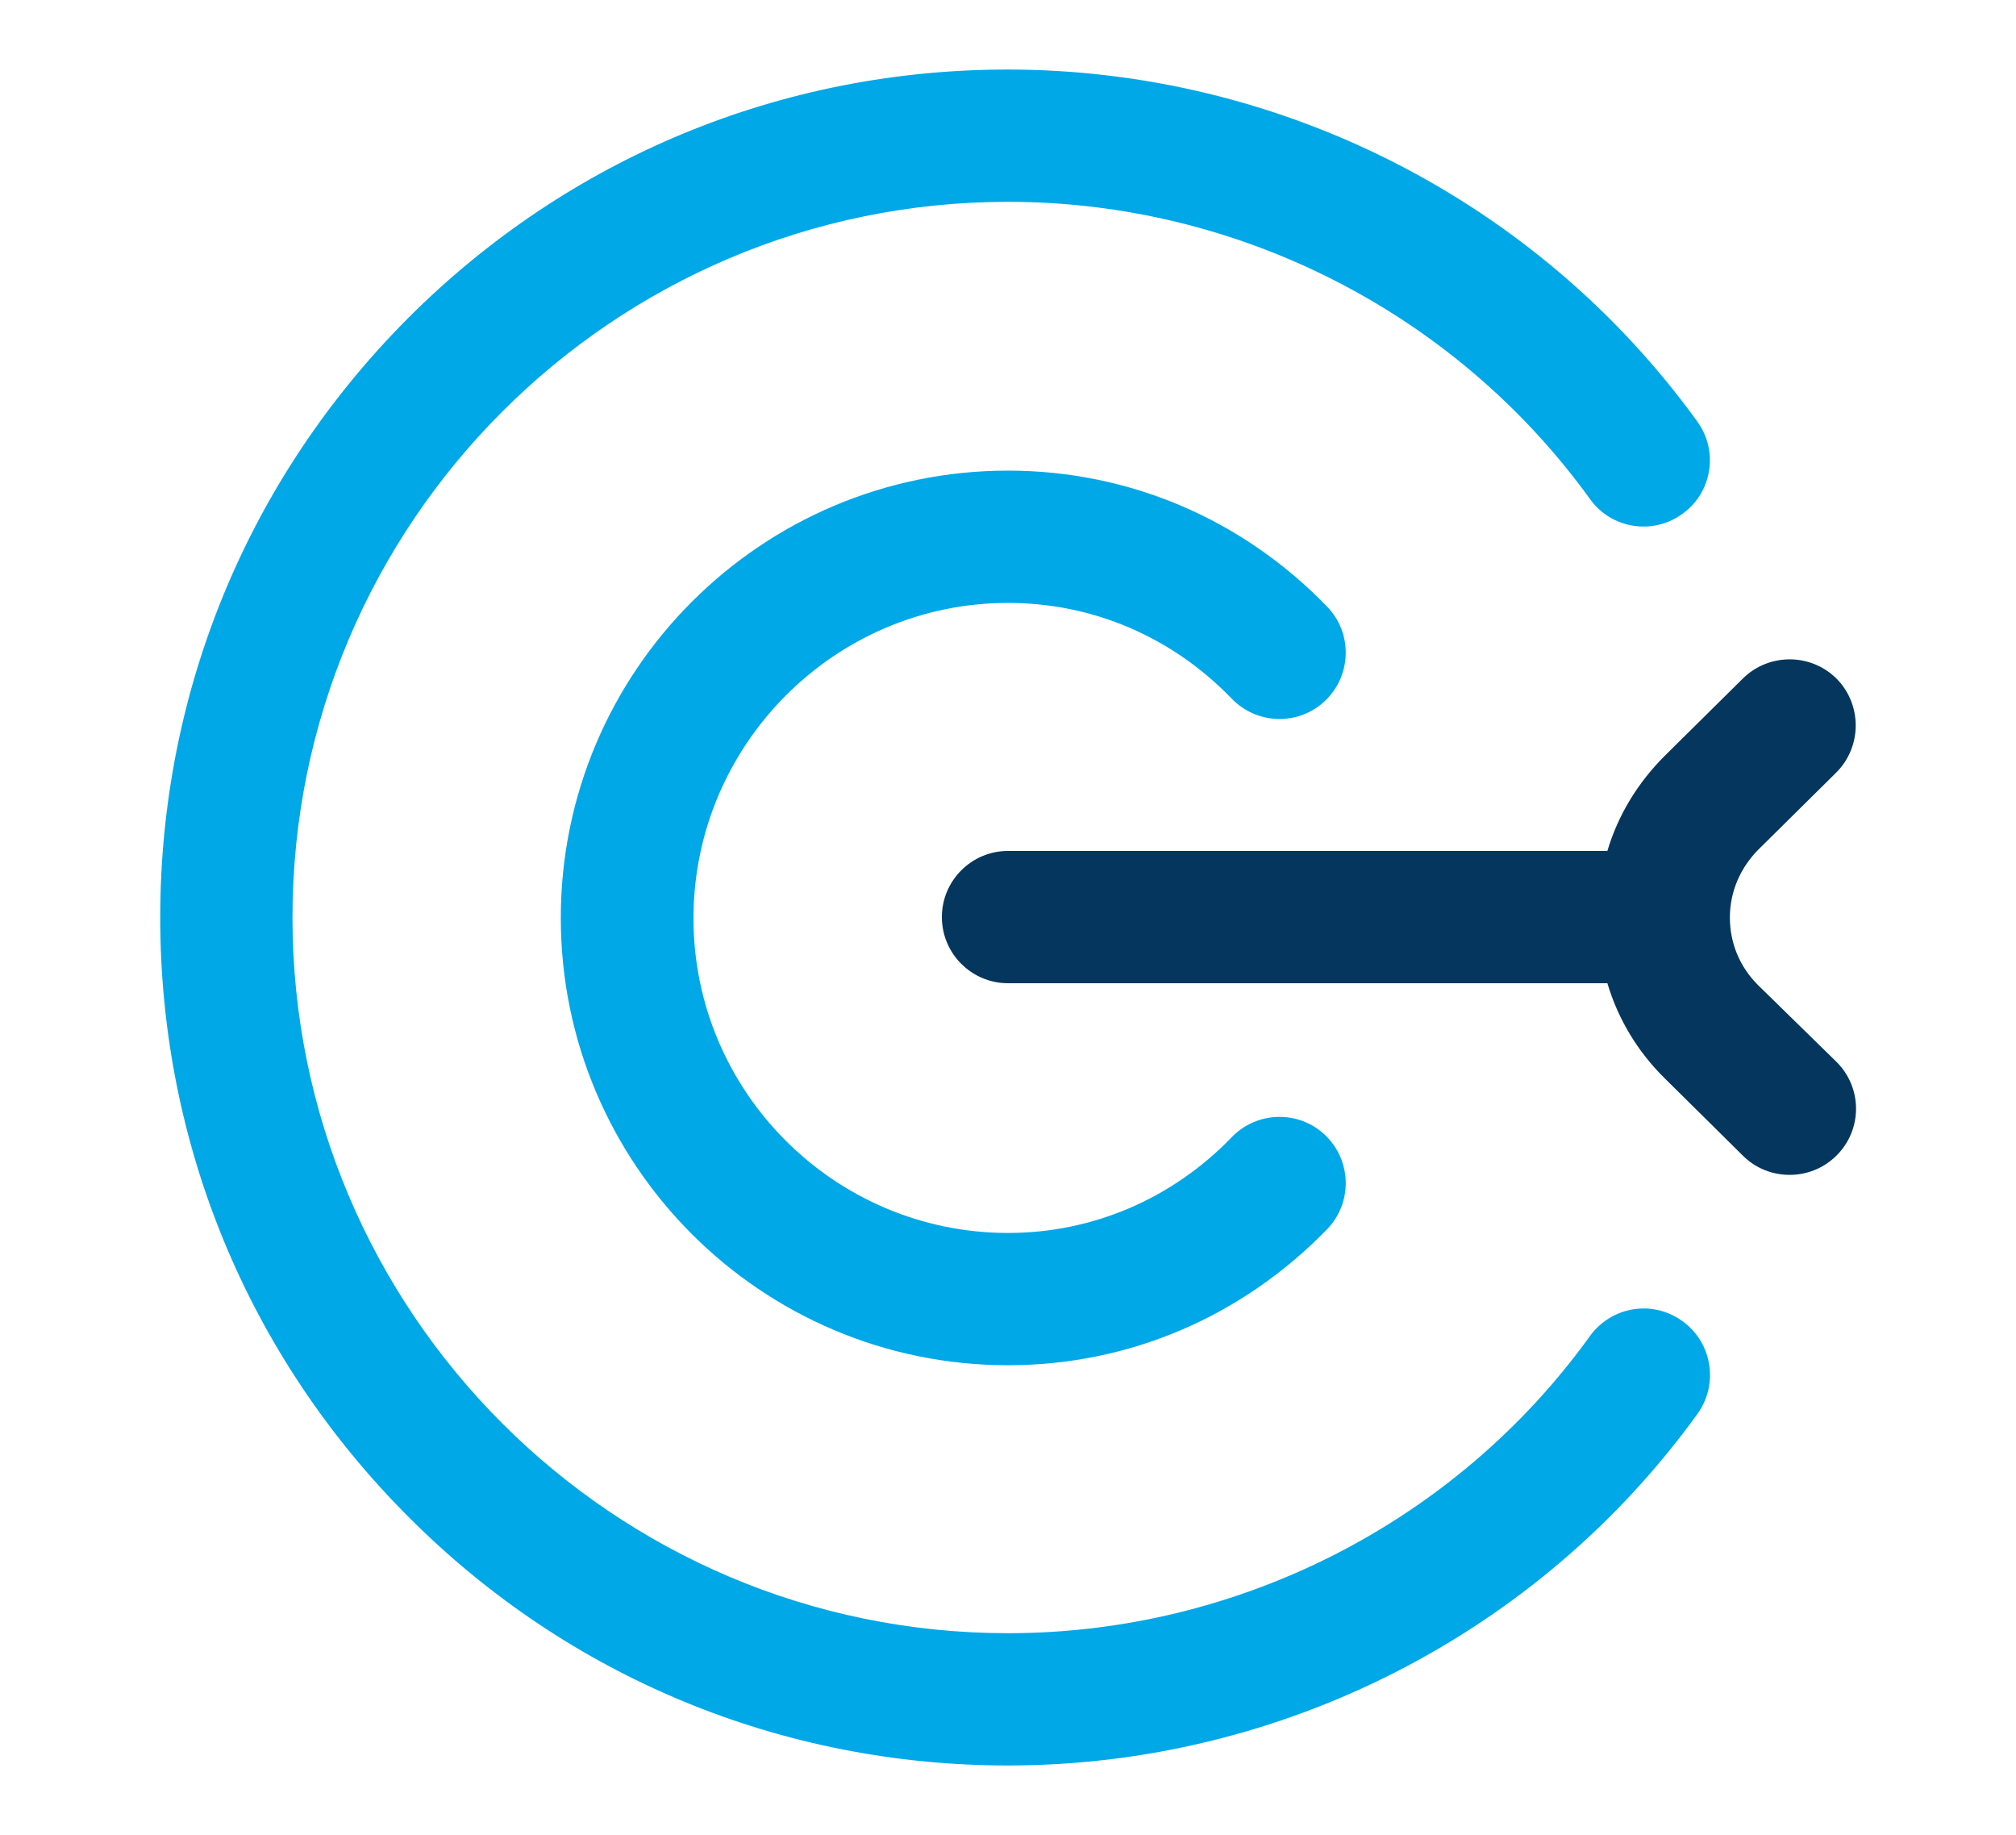
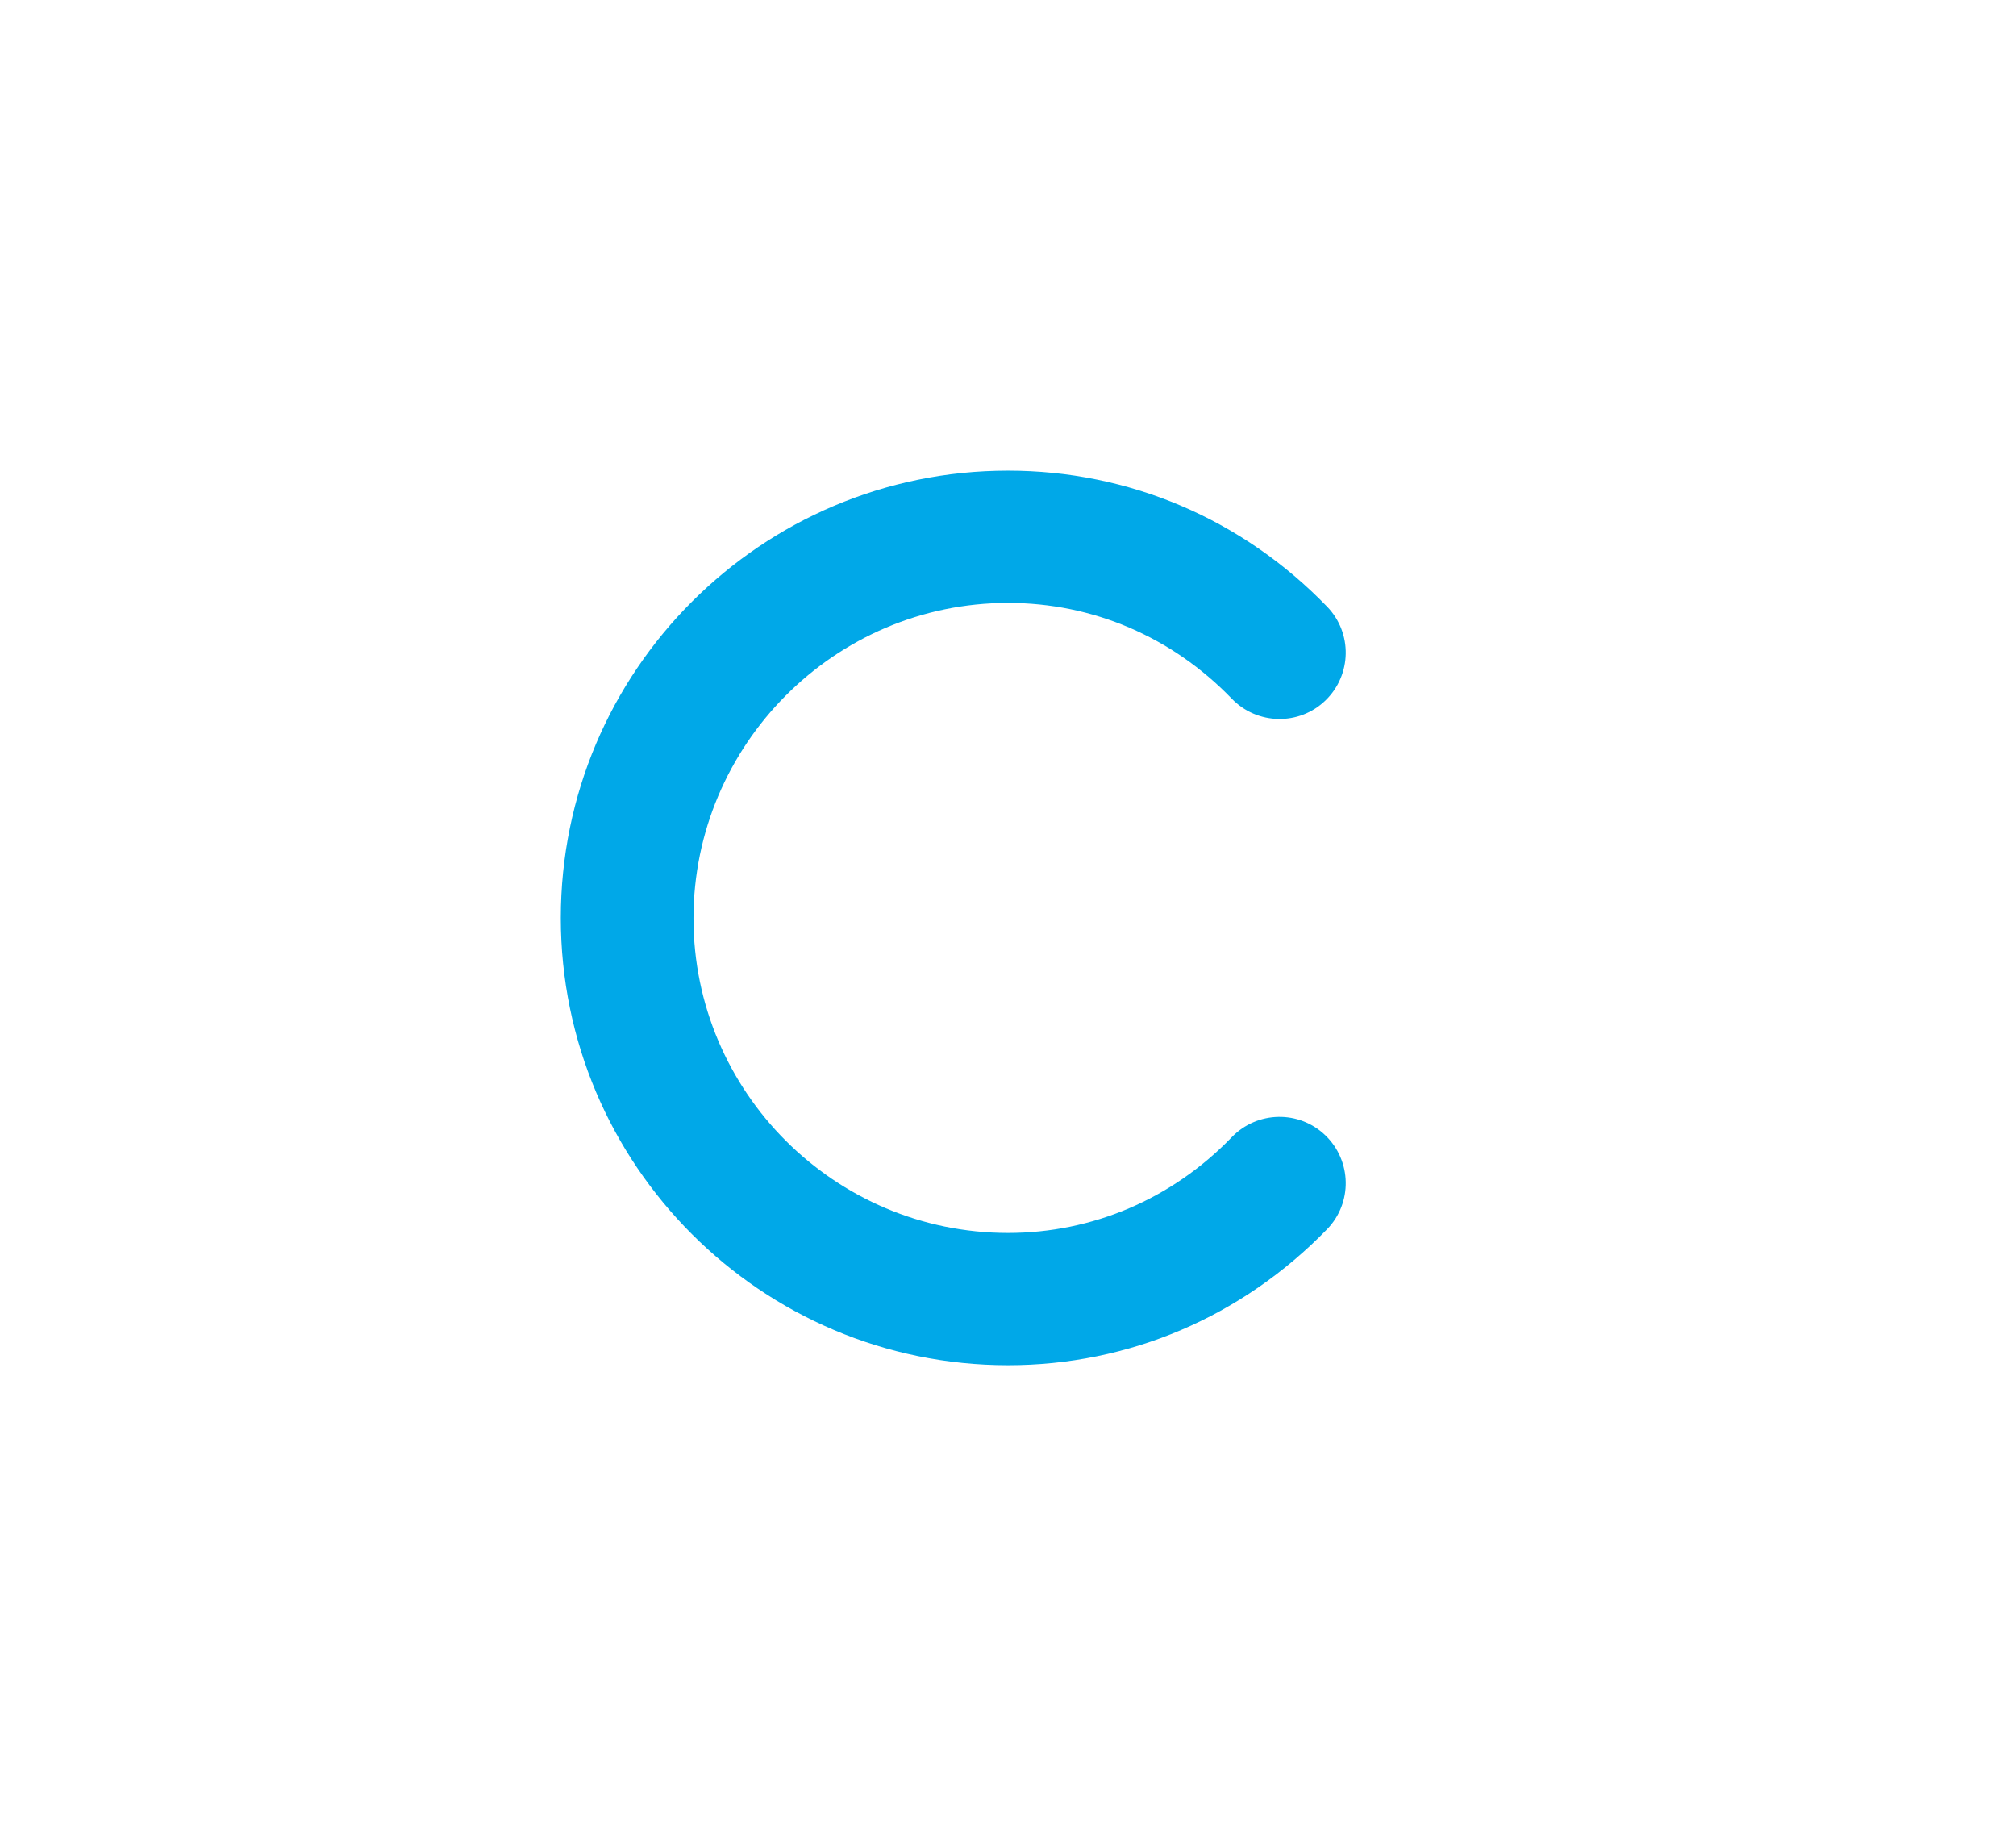
<svg xmlns="http://www.w3.org/2000/svg" version="1.1" id="Layer_1" x="0px" y="0px" viewBox="0 0 47.56 43.28" style="enable-background:new 0 0 47.56 43.28;" xml:space="preserve">
  <style type="text/css">
	.st0{fill:#F1F5F8;}
	.st1{fill:#FFFFFF;}
	.st2{fill:#05365E;}
	.st3{fill:#00A8E8;}
	.st4{fill:#F1F5F7;}
	.st5{fill:none;stroke:#FFFFFF;stroke-miterlimit:10;}
	.st6{fill:#F0F5F7;}
	.st7{fill:none;stroke:#80EF4A;stroke-miterlimit:10;}
	.st8{fill:none;stroke:#80EF4A;stroke-width:5;stroke-linecap:round;stroke-miterlimit:10;}
	.st9{fill:none;stroke:#80EF4A;stroke-width:5;stroke-linecap:round;stroke-miterlimit:10;stroke-dasharray:0,15.166,0,0,0,0;}
	.st10{fill:#80EF4A;}
	.st11{fill:#EEEEEE;}
	.st12{fill:#98C0D9;}
	.st13{fill:#3E5B81;}
	.st14{fill:#4D4D4D;}
	.st15{fill:none;}
	.st16{fill:none;stroke:#CCCCCC;stroke-width:0.25;stroke-miterlimit:10;}
	.st17{clip-path:url(#SVGID_4_);}
	.st18{clip-path:url(#SVGID_8_);}
	.st19{clip-path:url(#SVGID_10_);}
	.st20{fill:none;stroke:#80EF4A;stroke-width:5;stroke-linecap:round;stroke-miterlimit:10;stroke-dasharray:0,16.366,0,0,0,0;}
	.st21{fill:#F2F2F2;}
	.st22{fill:#EF4446;}
	.st23{clip-path:url(#SVGID_14_);fill:#FFFFFF;}
	.st24{clip-path:url(#SVGID_14_);}
	.st25{opacity:0.6;}
	.st26{fill:none;stroke:#F2F2F2;stroke-width:5;stroke-miterlimit:10;}
	.st27{fill:none;stroke:#FFFFFF;stroke-width:2;stroke-linecap:round;stroke-miterlimit:10;}
	.st28{clip-path:url(#SVGID_18_);}
	.st29{clip-path:url(#SVGID_20_);}
	.st30{fill:#05365E;stroke:#FFFFFF;stroke-width:0.25;stroke-miterlimit:10;}
	.st31{fill:#05365E;stroke:#FFFFFF;stroke-width:0.75;stroke-miterlimit:10;}
	.st32{fill:#05365E;stroke:#FFFFFF;stroke-miterlimit:10;}
	.st33{fill:#05365E;stroke:#FFFFFF;stroke-width:0.5;stroke-miterlimit:10;}
	.st34{clip-path:url(#SVGID_22_);}
	.st35{clip-path:url(#SVGID_24_);fill:#E0E0E0;}
	.st36{clip-path:url(#SVGID_28_);}
	.st37{clip-path:url(#SVGID_30_);fill-rule:evenodd;clip-rule:evenodd;fill:#FFFFFF;}
	.st38{clip-path:url(#SVGID_34_);}
	.st39{clip-path:url(#SVGID_36_);fill-rule:evenodd;clip-rule:evenodd;fill:#FFFFFF;}
	.st40{clip-path:url(#SVGID_38_);}
	.st41{clip-path:url(#SVGID_40_);fill:#FFFFFF;}
	.st42{clip-path:url(#SVGID_44_);fill-rule:evenodd;clip-rule:evenodd;fill:#FFFFFF;}
	.st43{clip-path:url(#SVGID_48_);fill-rule:evenodd;clip-rule:evenodd;fill:#FFFFFF;}
	.st44{clip-path:url(#SVGID_50_);}
	.st45{clip-path:url(#SVGID_52_);fill:#D9D9D9;}
	.st46{clip-path:url(#SVGID_54_);}
	.st47{clip-path:url(#SVGID_56_);fill:#F2F2F2;}
	.st48{clip-path:url(#SVGID_58_);}
	.st49{clip-path:url(#SVGID_60_);}
	.st50{clip-path:url(#SVGID_62_);}
	.st51{clip-path:url(#SVGID_68_);}
	.st52{clip-path:url(#SVGID_70_);fill-rule:evenodd;clip-rule:evenodd;fill:#FFFFFF;}
	.st53{clip-path:url(#SVGID_74_);}
	.st54{clip-path:url(#SVGID_76_);fill-rule:evenodd;clip-rule:evenodd;fill:#FFFFFF;}
	.st55{clip-path:url(#SVGID_78_);}
	.st56{clip-path:url(#SVGID_80_);fill:none;stroke:#FFFFFF;stroke-width:2;stroke-miterlimit:10;}
	.st57{clip-path:url(#SVGID_82_);fill-rule:evenodd;clip-rule:evenodd;fill:#FFFFFF;}
	.st58{clip-path:url(#SVGID_86_);fill-rule:evenodd;clip-rule:evenodd;fill:#FFFFFF;}
	.st59{clip-path:url(#SVGID_88_);}
	.st60{clip-path:url(#SVGID_90_);fill:#D9D9D9;}
	.st61{clip-path:url(#SVGID_92_);}
	.st62{clip-path:url(#SVGID_94_);fill:#FFFFFF;}
	.st63{clip-path:url(#SVGID_96_);}
	.st64{clip-path:url(#SVGID_98_);fill:#F2F2F2;}
	.st65{clip-path:url(#SVGID_100_);}
	.st66{clip-path:url(#SVGID_102_);fill:#FFFFFF;}
	.st67{clip-path:url(#SVGID_104_);}
	.st68{clip-path:url(#SVGID_106_);fill:#D9D9D9;}
	.st69{clip-path:url(#SVGID_108_);}
	.st70{fill:#E6E6E6;}
	.st71{clip-path:url(#SVGID_110_);}
	.st72{clip-path:url(#SVGID_112_);}
	.st73{clip-path:url(#SVGID_114_);}
	.st74{clip-path:url(#SVGID_116_);}
	.st75{clip-path:url(#SVGID_118_);}
	.st76{clip-path:url(#SVGID_120_);}
	.st77{fill:none;stroke:#80EF4A;stroke-width:5;stroke-linecap:round;stroke-miterlimit:10;stroke-dasharray:0,15.89,0,0,0,0;}
	.st78{clip-path:url(#SVGID_122_);}
	.st79{fill:#B3B3B3;}
	.st80{fill:none;stroke:#80EF4A;stroke-width:5;stroke-linecap:round;stroke-miterlimit:10;stroke-dasharray:0,15.945,0,0,0,0;}
	.st81{fill:none;stroke:#80EF4A;stroke-width:5;stroke-linecap:round;stroke-miterlimit:10;stroke-dasharray:0,16.348,0,0,0,0;}
	.st82{fill:none;stroke:#80EF4A;stroke-width:5;stroke-linecap:round;stroke-miterlimit:10;stroke-dasharray:0,15.794,0,0,0,0;}
	.st83{fill:none;stroke:#80EF4A;stroke-width:5;stroke-linecap:round;stroke-miterlimit:10;stroke-dasharray:0,14.102,0,0,0,0;}
	.st84{fill:#808080;}
	.st85{clip-path:url(#SVGID_124_);}
	.st86{fill:#F6F6F6;}
	.st87{clip-path:url(#SVGID_126_);}
	.st88{fill:none;stroke:#B3B3B3;stroke-width:5;stroke-miterlimit:10;}
	.st89{fill:none;stroke:#3AA986;stroke-width:5;stroke-linecap:round;stroke-miterlimit:10;}
	.st90{opacity:0.24;fill:url(#SVGID_127_);}
	.st91{opacity:0.24;fill:url(#SVGID_128_);}
	.st92{opacity:0.53;}
	.st93{fill:#8AA8FF;}
	.st94{fill:#DEEBFF;}
	.st95{fill:#C1D7FF;}
	.st96{fill:#7D9CEA;}
	.st97{fill:#D7E4FF;}
	.st98{fill:#232A94;}
	.st99{fill:#353DA5;}
	.st100{opacity:0.41;fill:#8AA8FF;}
	.st101{fill:#262A95;}
	.st102{fill:#353FB0;}
	.st103{opacity:0.32;fill:#6D8192;}
	.st104{fill:#DFECFF;}
	.st105{fill:#CCCCCC;}
	.st106{opacity:0.15;fill:#34B2CC;}
	.st107{opacity:0.41;fill:#FFFFFF;}
	.st108{fill:url(#SVGID_129_);}
	.st109{fill:url(#SVGID_130_);}
	.st110{fill:url(#SVGID_131_);}
	.st111{fill:url(#SVGID_132_);}
	.st112{opacity:0.24;fill:url(#SVGID_133_);}
	.st113{opacity:0.24;fill:url(#SVGID_134_);}
	.st114{fill:url(#SVGID_135_);}
	.st115{fill:url(#SVGID_136_);}
	.st116{fill:url(#SVGID_137_);}
	.st117{fill:url(#SVGID_138_);}
	.st118{fill:#F89AB5;}
	.st119{fill:#644CD8;}
	.st120{opacity:0.24;fill:url(#SVGID_139_);}
	.st121{fill:#41409E;}
	.st122{fill:#343475;}
	.st123{fill:#443A90;}
	.st124{fill:#704BF1;}
	.st125{fill:#8066FF;}
	.st126{fill:#0A1A4E;}
	.st127{opacity:0.24;fill:url(#SVGID_140_);}
	.st128{fill:#CE59D1;}
	.st129{fill:#6A6ACC;}
	.st130{fill:#7575E7;}
	.st131{fill:#E655E2;}
	.st132{fill:#FF64FF;}
	.st133{fill:#E647E1;}
	.st134{fill:#F9CD93;}
	.st135{fill:#F57F17;}
	.st136{fill:#F4D03F;}
	.st137{fill:#FBC02D;}
	.st138{fill:#FDD835;}
	.st139{fill:#FFEE58;}
	.st140{opacity:0.24;fill:url(#SVGID_141_);}
	.st141{opacity:0.24;fill:url(#SVGID_142_);}
	.st142{fill:url(#SVGID_143_);}
	.st143{fill:url(#SVGID_144_);}
	.st144{fill:url(#SVGID_145_);}
	.st145{fill:url(#SVGID_146_);}
	.st146{opacity:0.24;fill:url(#SVGID_147_);}
	.st147{opacity:0.24;fill:url(#SVGID_148_);}
	.st148{opacity:0.24;fill:url(#SVGID_149_);}
	.st149{opacity:0.24;fill:url(#SVGID_150_);}
	.st150{fill:url(#SVGID_151_);}
	.st151{fill:url(#SVGID_152_);}
	.st152{fill:url(#SVGID_153_);}
	.st153{fill:url(#SVGID_154_);}
	.st154{opacity:0.24;fill:url(#SVGID_155_);}
	.st155{opacity:0.24;fill:url(#SVGID_156_);}
	.st156{fill:#A3B7CE;}
	.st157{fill:#6D8293;}
	.st158{fill:#5F4B8B;}
	.st159{opacity:0.32;fill:#6D8293;}
	.st160{fill:#BACADD;}
	.st161{fill:#F7A60F;}
	.st162{fill:#FFCC33;}
	.st163{fill:#EFB525;}
	.st164{fill:#F9BF08;}
	.st165{fill:#F7B75D;}
	.st166{fill:#666666;}
	.st167{fill:#6BC0DD;}
	.st168{fill:#6FC8F0;}
	.st169{fill:#566CD2;}
	.st170{fill:#FFC803;}
	.st171{fill:#F9CC95;}
	.st172{fill:#E6E6E6;stroke:#C65C47;stroke-width:2;stroke-miterlimit:10;}
	.st173{fill:none;stroke:#B3B3B3;stroke-miterlimit:10;}
	.st174{fill:none;stroke:#3AA986;stroke-width:3;stroke-miterlimit:10;}
	.st175{fill:#6394C7;}
	.st176{fill:#D9F6FB;}
	.st177{fill:#EDFFFF;}
	.st178{fill:#96B1B6;}
	.st179{fill:#AEB5B6;}
	.st180{fill:#CAE2E6;}
	.st181{fill:#DAEBF0;}
	.st182{fill:#93A9AD;}
	.st183{fill:#C65C47;}
	.st184{fill:#3AA986;}
	.st185{opacity:0.5;fill:#93A9AD;}
	.st186{fill:#495E6E;}
	.st187{fill:#4C6886;}
	.st188{fill:#70869E;}
	.st189{fill:#C9313D;}
	.st190{fill:#C6CFD8;}
	.st191{fill:#DDE2E8;}
	.st192{fill:#323436;}
	.st193{fill:#FAB748;}
	.st194{fill:#63686C;}
	.st195{fill:#FFCC90;}
	.st196{fill:#FBC56D;}
	.st197{fill:#D45A64;}
	.st198{fill:#F4BF4C;}
	.st199{fill:#D0E9ED;}
	.st200{fill:#E1F2F8;}
	.st201{fill:#98AEB3;}
	.st202{opacity:0.5;fill:#98AEB3;}
	.st203{fill:#9BD470;}
	.st204{fill:#D3EEF3;}
	.st205{fill:#E5F9FE;}
	.st206{fill:#95AEB2;}
	.st207{fill:#ABB1B2;}
	.st208{fill:#EEF5F9;}
	.st209{fill:none;stroke:#F2F2F2;stroke-miterlimit:10;}
	.st210{fill:none;stroke:#F2F2F2;stroke-width:0.5;stroke-miterlimit:10;}
	.st211{fill:none;stroke:#F2F2F2;stroke-width:2;stroke-miterlimit:10;}
	.st212{fill:none;stroke:#3AA986;stroke-miterlimit:10;}
	.st213{fill:none;stroke:#E6E6E6;stroke-miterlimit:10;}
	.st214{fill:none;stroke:#C65C47;stroke-miterlimit:10;}
	.st215{fill:#8798A9;}
	.st216{clip-path:url(#SVGID_158_);}
	.st217{fill:#F3F3F3;}
	.st218{clip-path:url(#SVGID_160_);}
	.st219{clip-path:url(#SVGID_162_);fill:#FFFFFF;}
	.st220{clip-path:url(#SVGID_162_);}
</style>
  <g>
-     <path class="st3" d="M40.05,33.34c-3.75,5.2-9.84,8.3-16.27,8.3c-5.34,0-10.37-2.08-14.14-5.86c-3.78-3.78-5.86-8.8-5.86-14.14   S5.86,11.28,9.63,7.5c3.78-3.78,8.8-5.86,14.14-5.86c6.43,0,12.51,3.1,16.27,8.3c0.51,0.7,0.35,1.68-0.35,2.18   c-0.7,0.51-1.68,0.35-2.18-0.35c-3.17-4.39-8.3-7.01-13.73-7.01c-9.31,0-16.88,7.57-16.88,16.88s7.57,16.88,16.88,16.88   c5.43,0,10.57-2.62,13.73-7.01c0.51-0.7,1.48-0.86,2.18-0.35C40.39,31.66,40.55,32.64,40.05,33.34z" />
    <path class="st3" d="M23.78,14.22c2,0,3.87,0.8,5.28,2.26c0.6,0.62,1.59,0.64,2.21,0.04c0.62-0.6,0.64-1.59,0.04-2.21   c-2-2.07-4.68-3.21-7.53-3.21c-5.82,0-10.55,4.73-10.55,10.55s4.73,10.55,10.55,10.55c2.85,0,5.52-1.14,7.53-3.21   c0.6-0.62,0.58-1.61-0.04-2.21c-0.62-0.6-1.61-0.58-2.21,0.04c-1.41,1.46-3.29,2.26-5.28,2.26c-4.09,0-7.42-3.33-7.42-7.42   S19.69,14.22,23.78,14.22L23.78,14.22z" />
-     <path class="st2" d="M41.47,23.23c-0.43-0.43-0.66-0.99-0.66-1.59c0-0.6,0.24-1.16,0.66-1.59l1.85-1.83   c0.61-0.61,0.61-1.6,0.01-2.21c-0.61-0.61-1.6-0.61-2.21-0.01l-1.85,1.83c-0.64,0.64-1.1,1.4-1.35,2.24H23.78   c-0.86,0-1.56,0.7-1.56,1.56c0,0.86,0.7,1.56,1.56,1.56h14.14c0.25,0.84,0.71,1.61,1.35,2.24l1.85,1.83c0.3,0.3,0.7,0.45,1.1,0.45   c0.4,0,0.8-0.15,1.11-0.46c0.61-0.61,0.61-1.6-0.01-2.21L41.47,23.23z" />
  </g>
</svg>